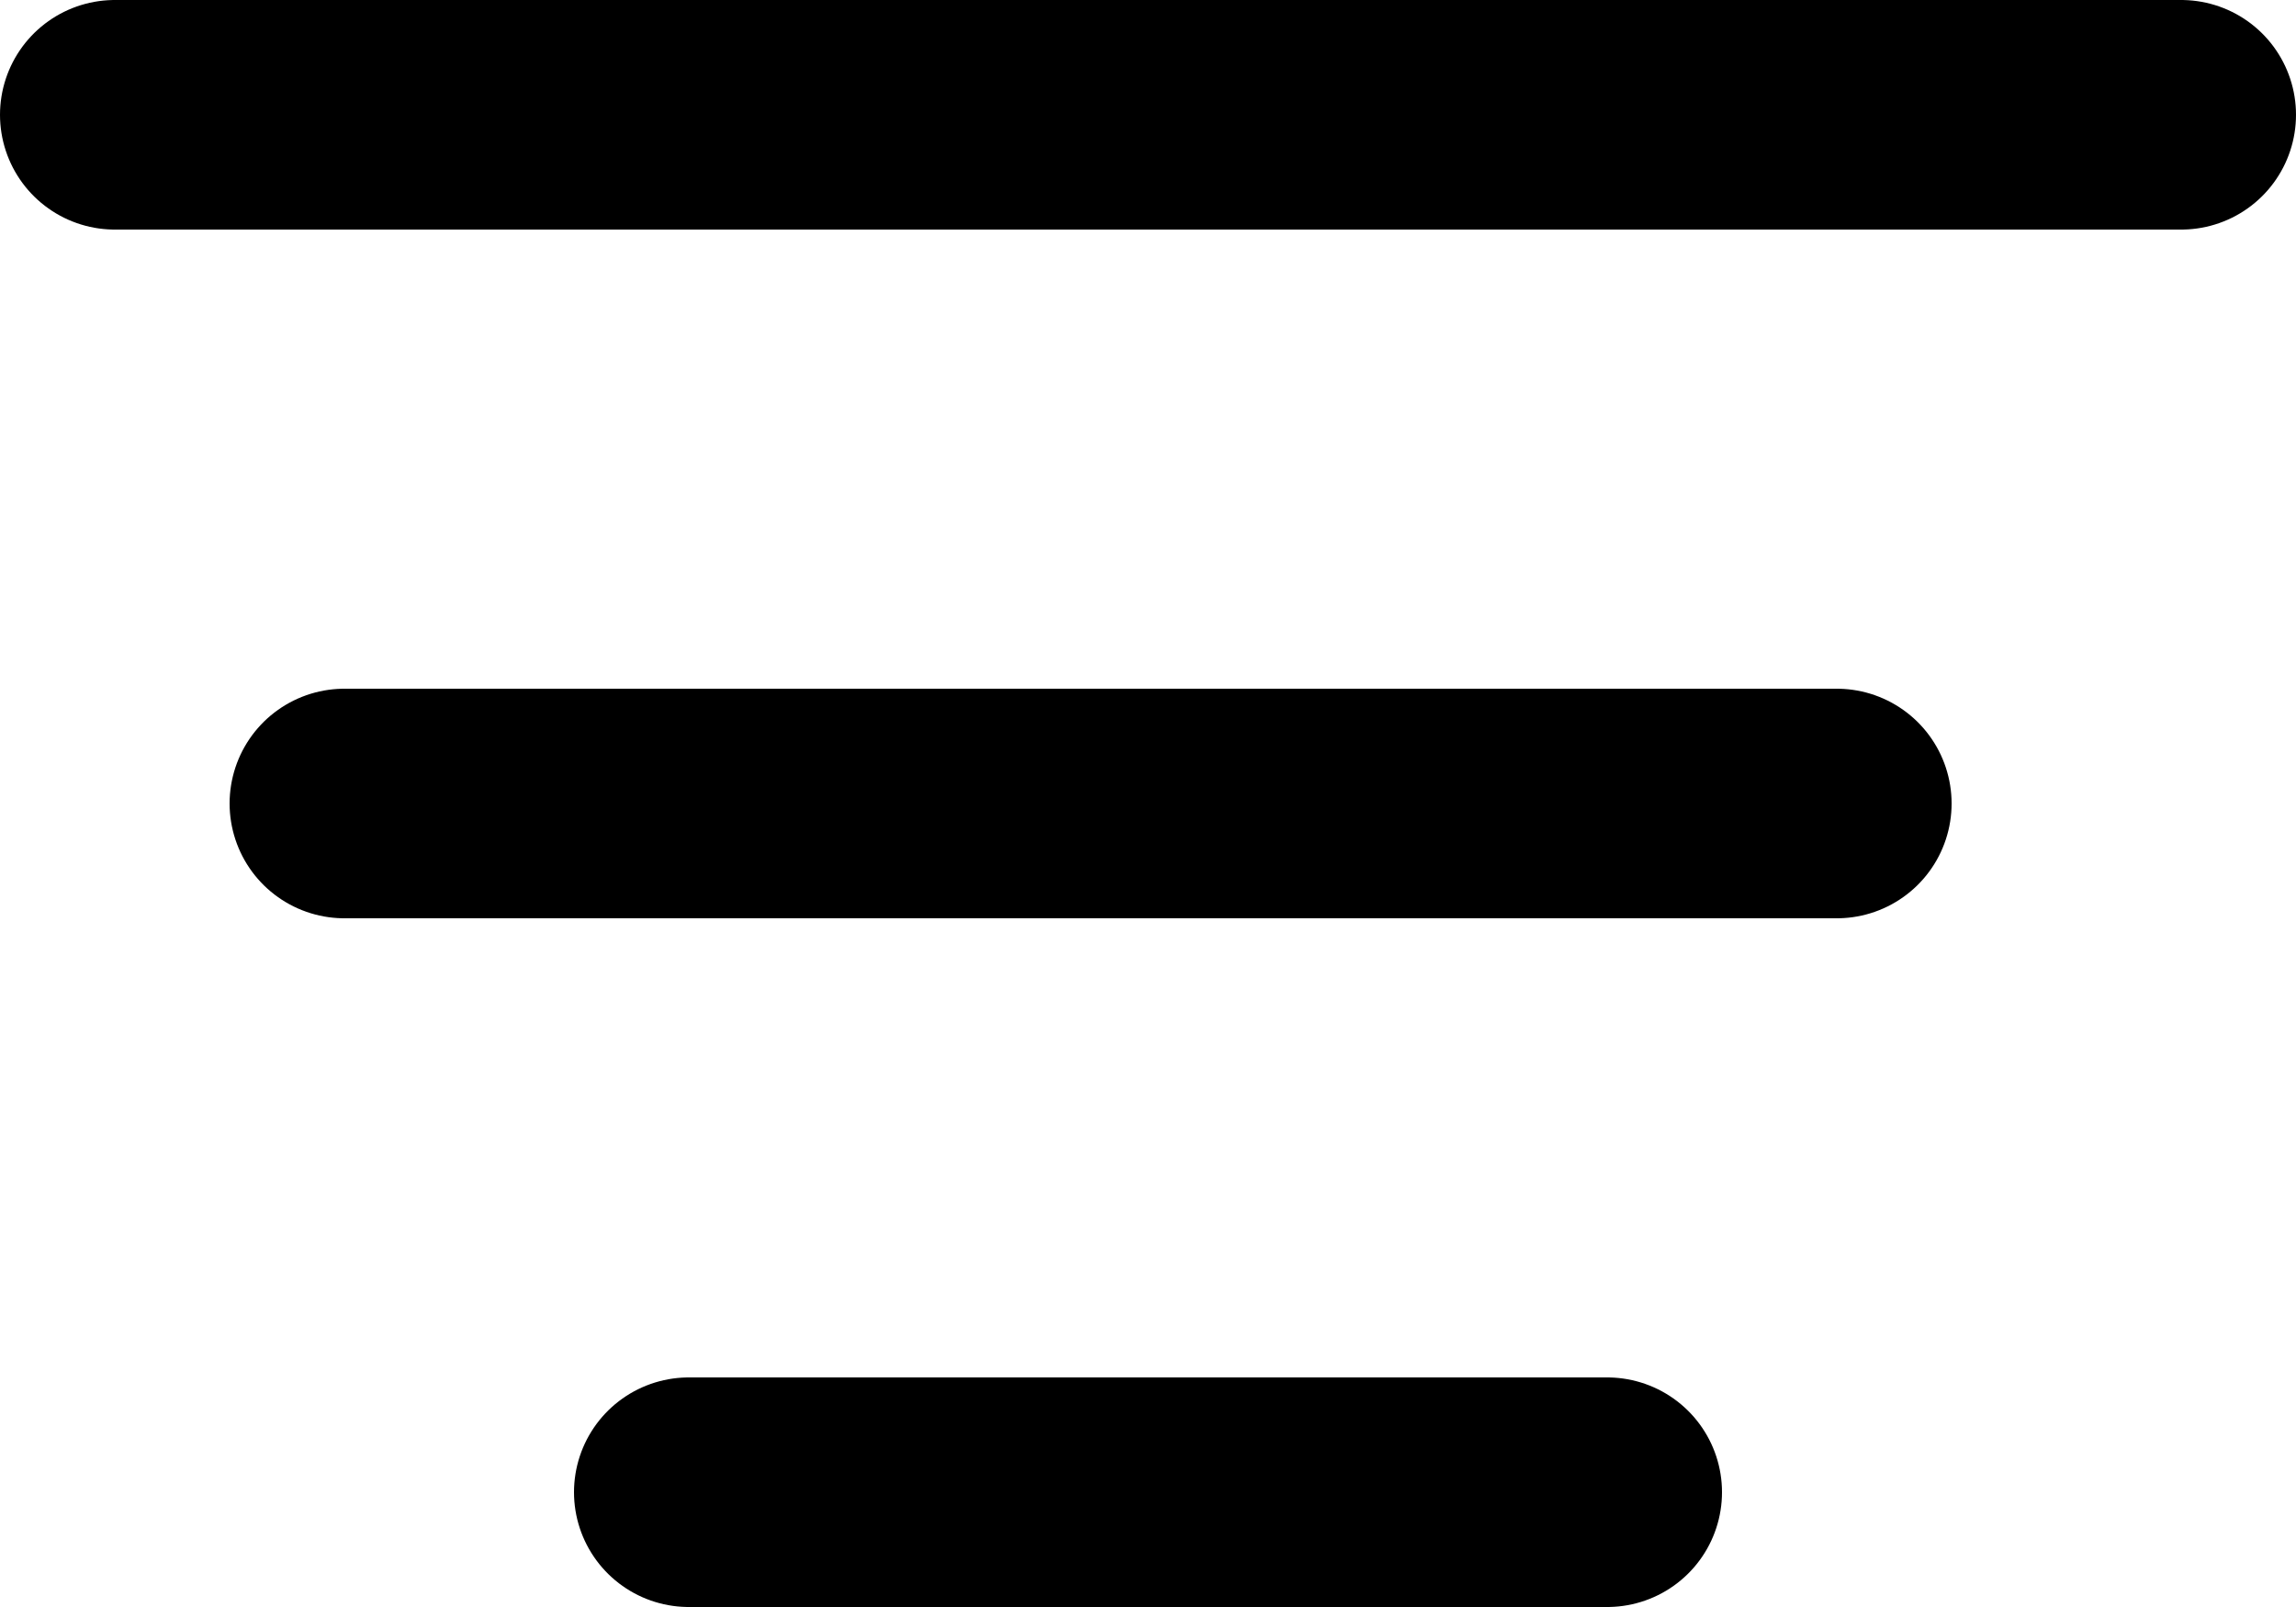
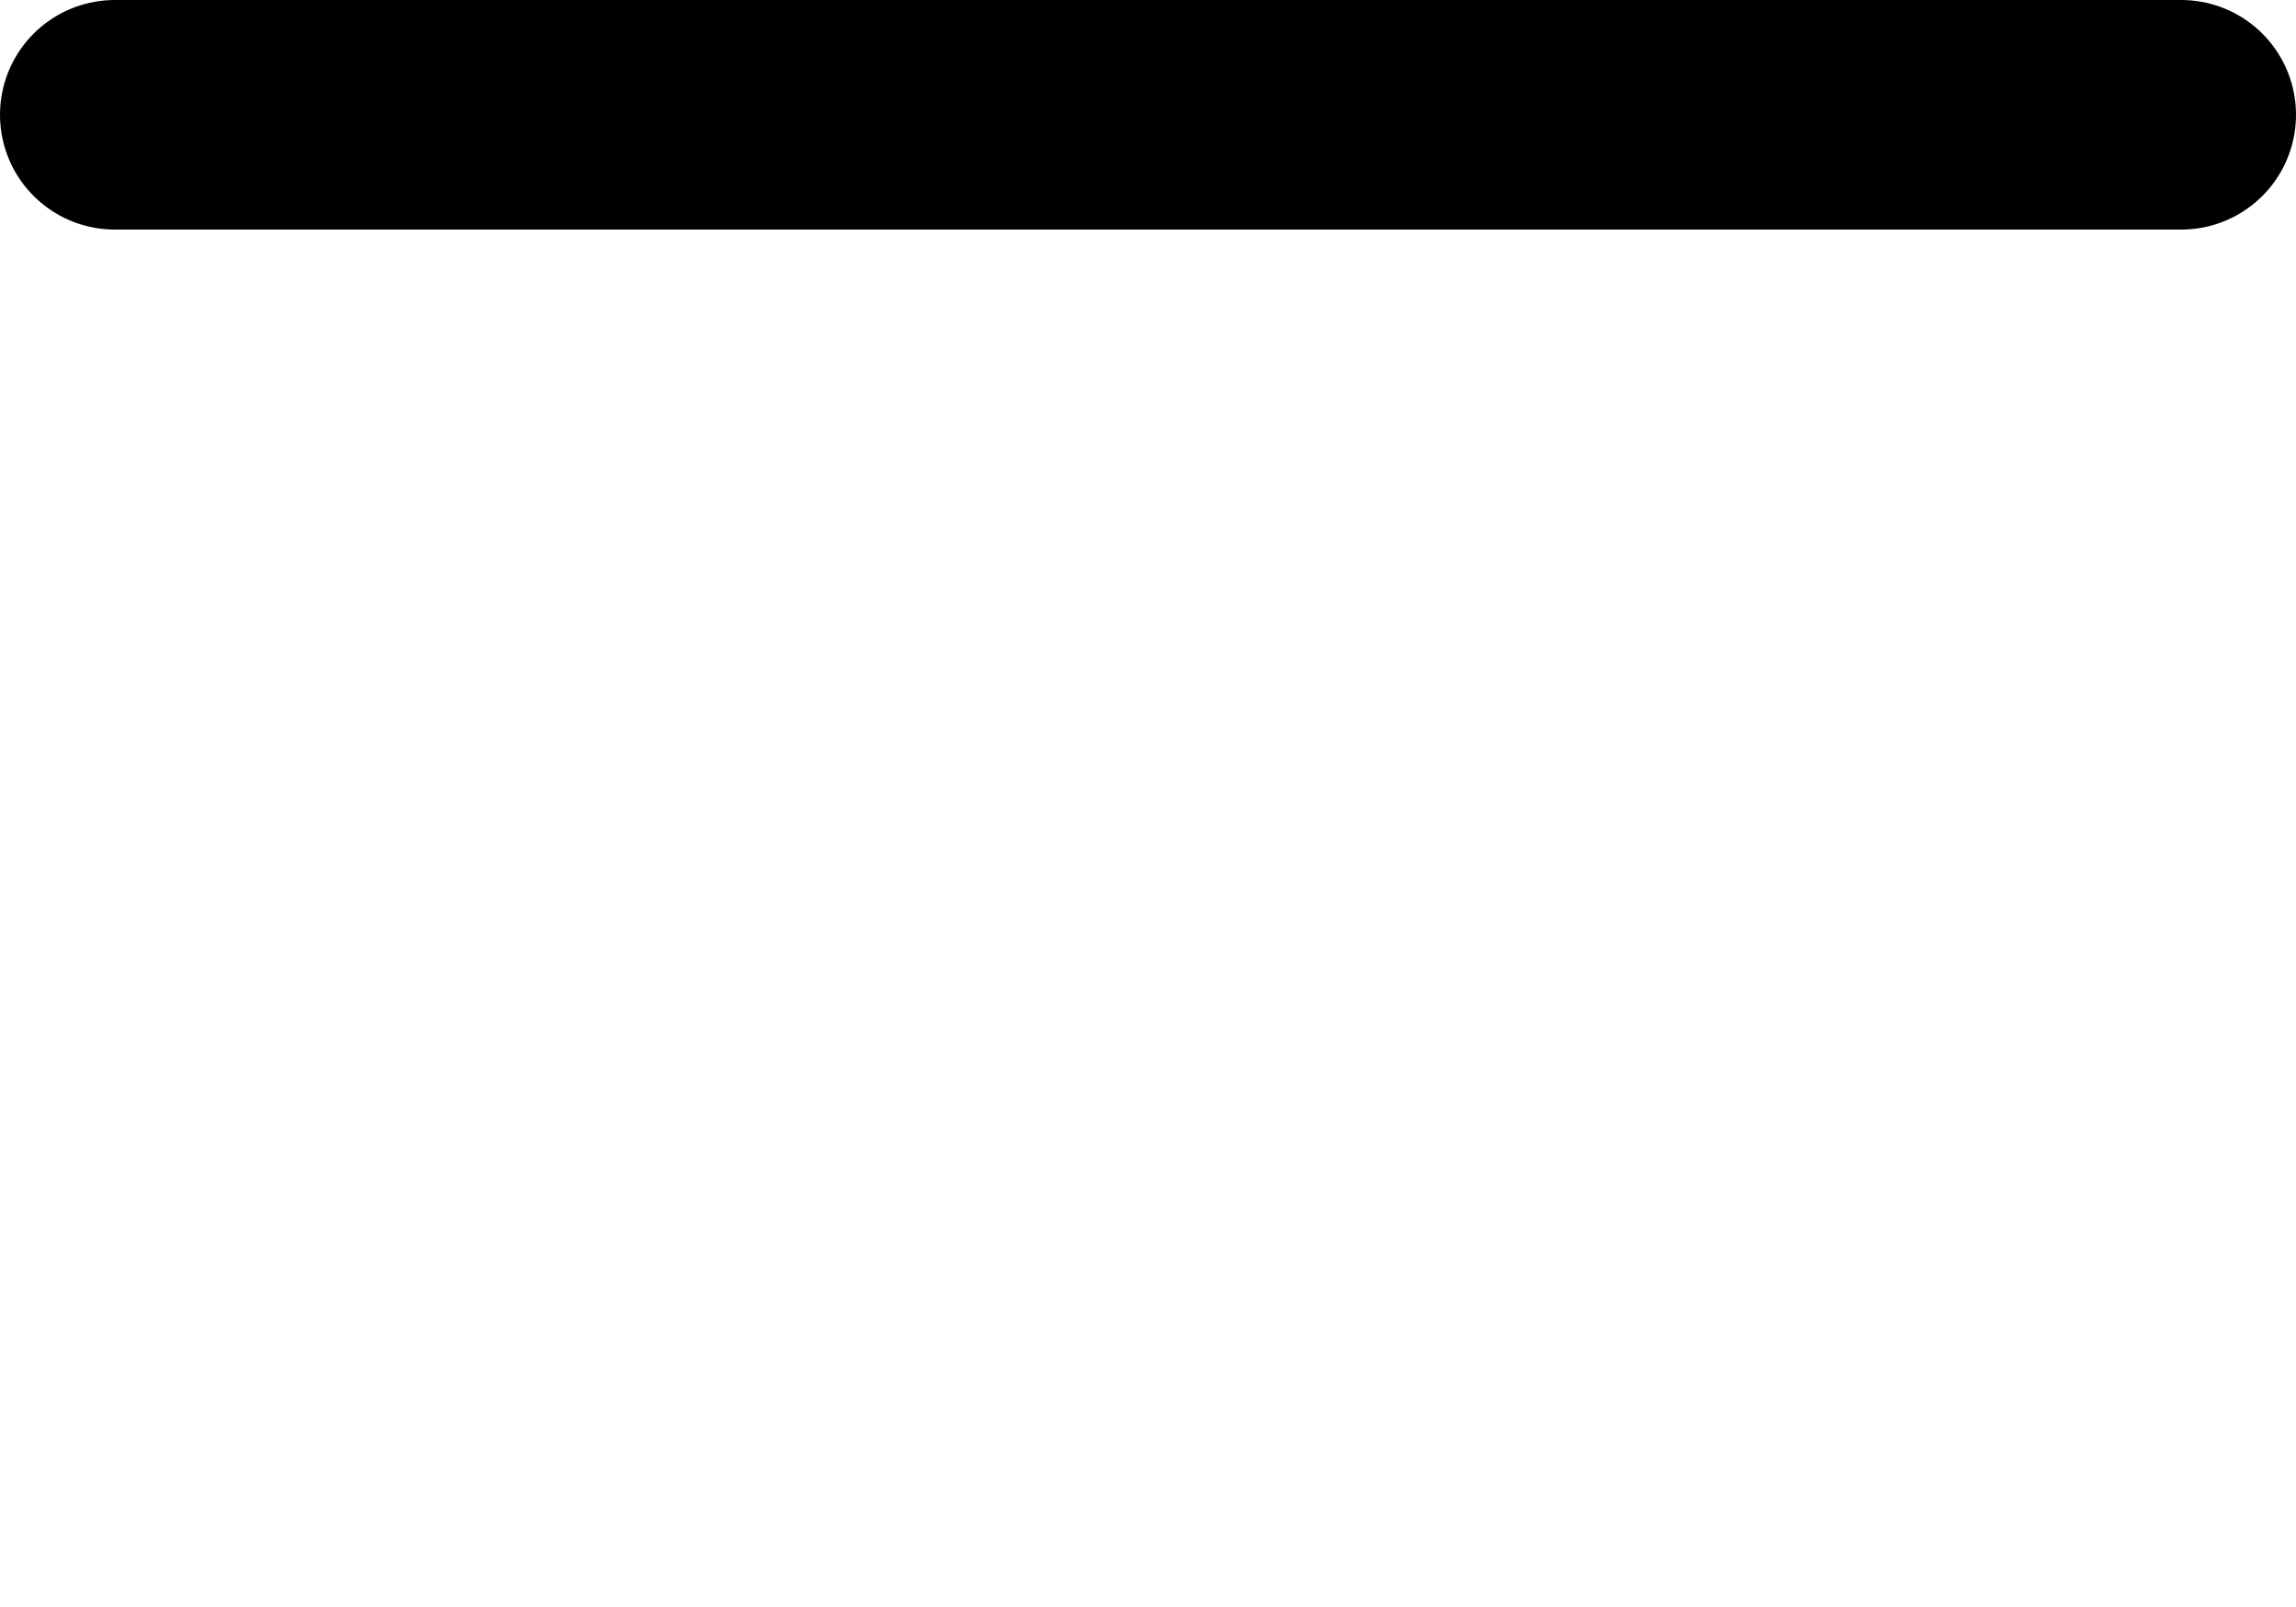
<svg xmlns="http://www.w3.org/2000/svg" width="20" height="14" viewBox="0 0 20 14" fill="none">
  <path d="M1 1L19 1" stroke="currentcolor" stroke-width="2" stroke-linecap="round" />
-   <path d="M3 7L16 7" stroke="currentcolor" stroke-width="2" stroke-linecap="round" />
-   <path d="M6 13L14 13" stroke="currentcolor" stroke-width="2" stroke-linecap="round" />
</svg>